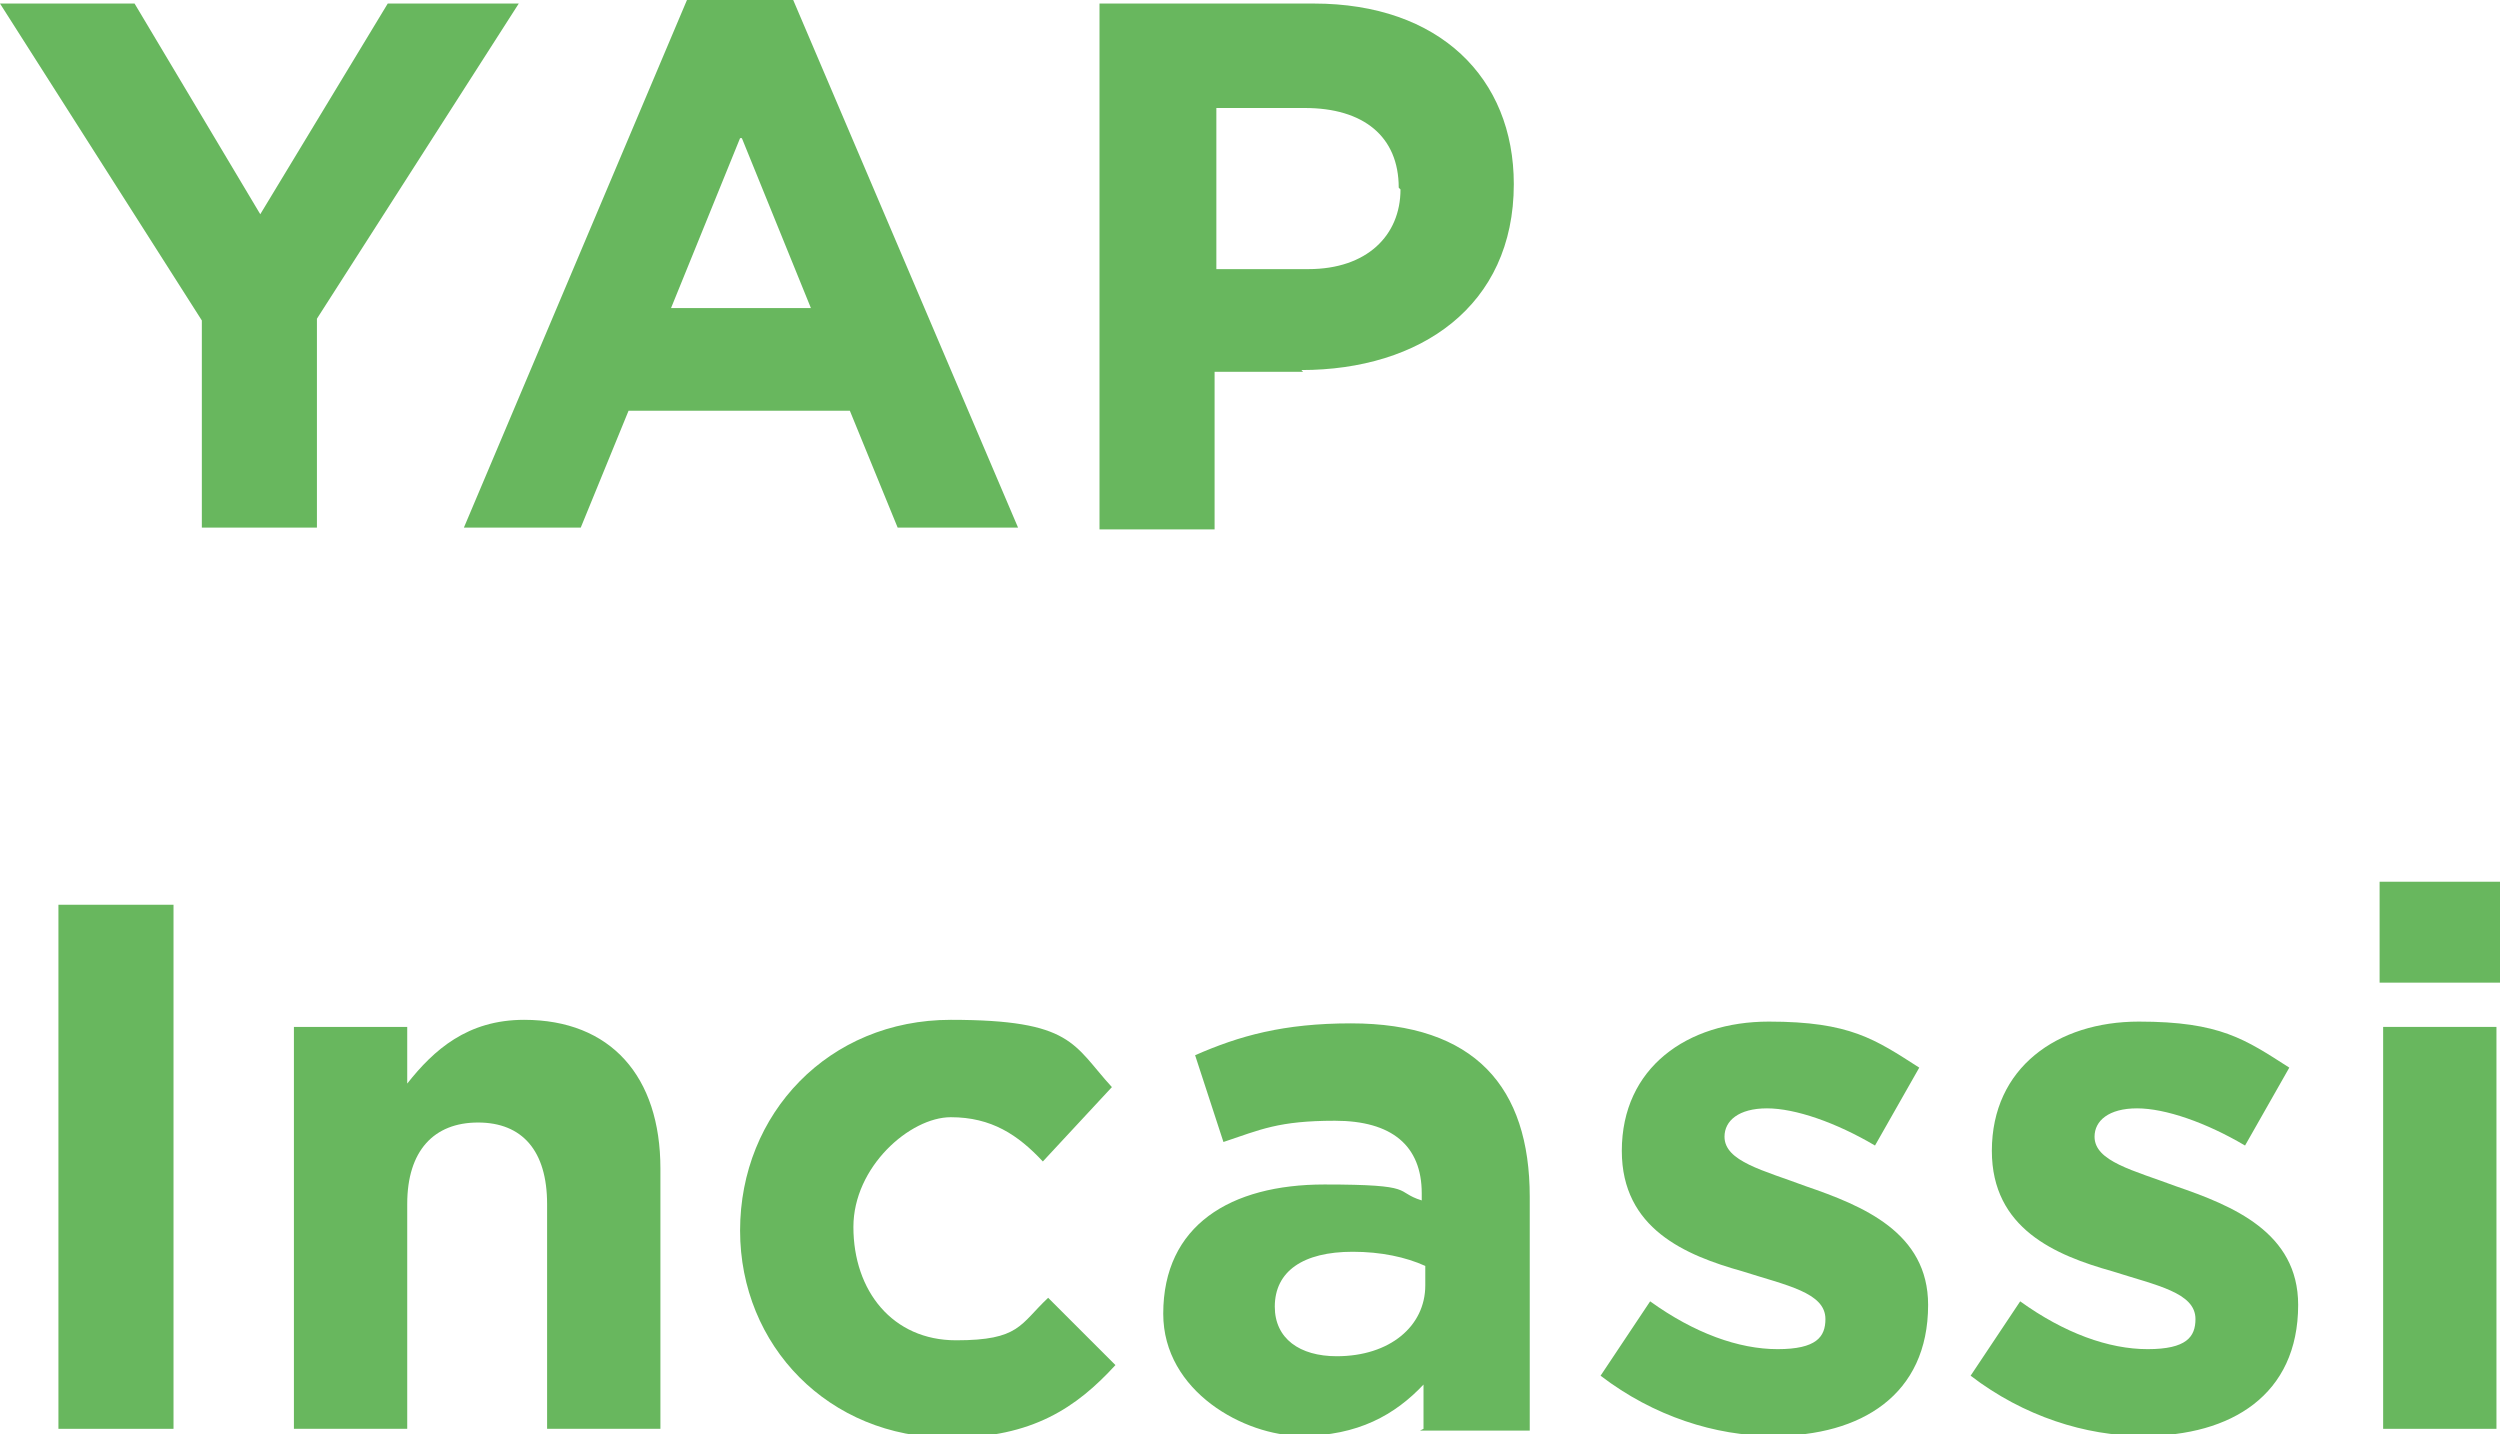
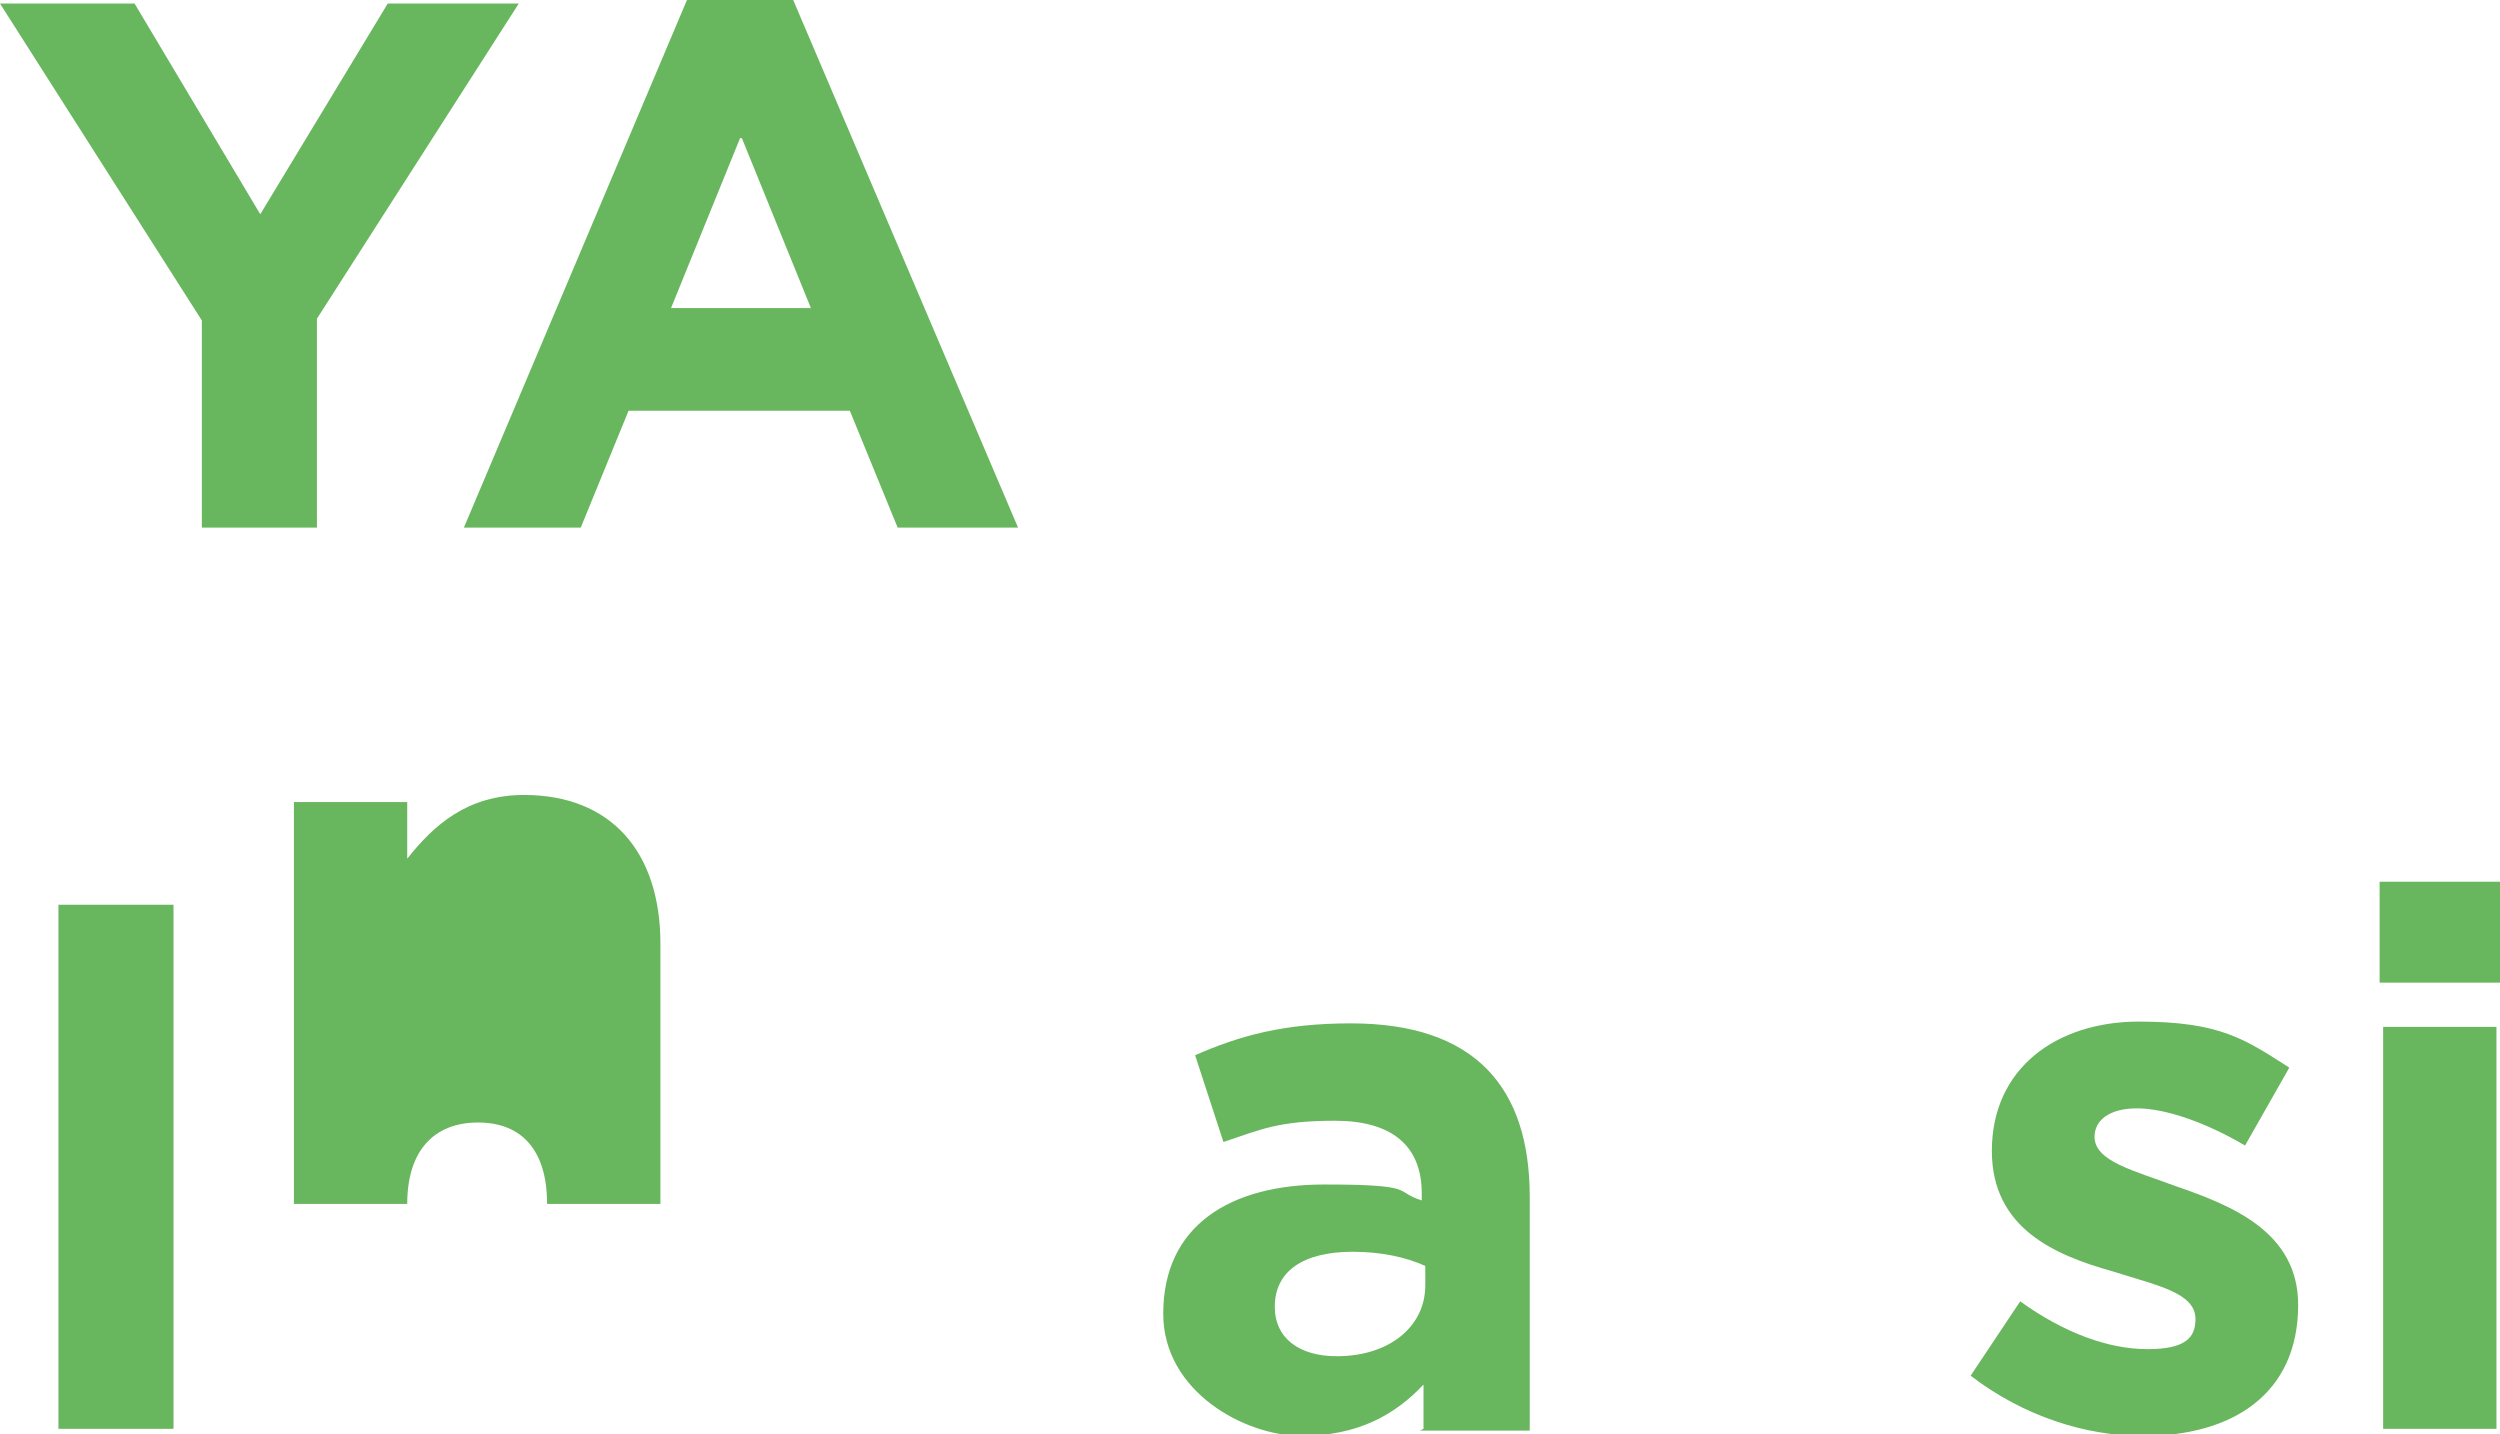
<svg xmlns="http://www.w3.org/2000/svg" id="Livello_1" version="1.1" viewBox="0 0 141.2 81">
  <defs>
    <style> .st0 { fill: #68b75e; } </style>
  </defs>
  <path class="st0" d="M17.9,18v11.8h-6.5v-11.7L0,.2h7.6l7.1,11.9L21.9.2h7.4l-11.4,17.8Z" />
  <path class="st0" d="M50.7,29.8l-2.7-6.6h-12.5l-2.7,6.6h-6.6L38.8,0h6l12.7,29.8h-6.8ZM41.8,7.8l-3.9,9.6h7.9l-3.9-9.6Z" />
-   <path class="st0" d="M73.6,21h-5v8.9h-6.5V.2h12.1c7.1,0,11.3,4.2,11.3,10.2h0c0,6.9-5.3,10.5-12,10.5ZM79,10.6c0-2.9-2-4.5-5.3-4.5h-5v9.1h5.2c3.3,0,5.2-1.9,5.2-4.5h0Z" />
  <path class="st0" d="M3.3,80.7v-29.6h6.5v29.6H3.3Z" />
-   <path class="st0" d="M30.9,80.7v-12.7c0-3-1.4-4.6-3.9-4.6s-4,1.6-4,4.6v12.7h-6.4v-22.7h6.4v3.2c1.5-1.9,3.4-3.6,6.6-3.6,4.9,0,7.7,3.2,7.7,8.4v14.7h-6.4Z" />
-   <path class="st0" d="M53.6,81.2c-6.8,0-11.8-5.2-11.8-11.7h0c0-6.6,5-11.9,11.9-11.9s6.9,1.4,9.1,3.8l-3.9,4.2c-1.4-1.5-2.9-2.5-5.2-2.5s-5.5,2.8-5.5,6.2h0c0,3.6,2.2,6.4,5.8,6.4s3.6-.9,5.2-2.4l3.8,3.8c-2.2,2.4-4.7,4.1-9.3,4.1Z" />
+   <path class="st0" d="M30.9,80.7v-12.7c0-3-1.4-4.6-3.9-4.6s-4,1.6-4,4.6h-6.4v-22.7h6.4v3.2c1.5-1.9,3.4-3.6,6.6-3.6,4.9,0,7.7,3.2,7.7,8.4v14.7h-6.4Z" />
  <path class="st0" d="M80.4,80.7v-2.5c-1.6,1.7-3.7,2.9-6.9,2.9s-7.8-2.5-7.8-6.9h0c0-5,3.8-7.3,9.1-7.3s3.9.4,5.5.9v-.4c0-2.7-1.7-4.1-4.9-4.1s-4.2.5-6.3,1.2l-1.6-4.9c2.5-1.1,5-1.8,8.8-1.8,7,0,10.1,3.6,10.1,9.8v13.2h-6.2ZM80.5,71.5c-1.1-.5-2.5-.8-4.1-.8-2.8,0-4.4,1.1-4.4,3.1h0c0,1.8,1.4,2.8,3.5,2.8,3,0,5-1.7,5-4v-1.1Z" />
-   <path class="st0" d="M100.1,81.1c-3.2,0-6.7-1.1-9.7-3.4l2.8-4.2c2.5,1.8,5,2.7,7.2,2.7s2.7-.7,2.7-1.7h0c0-1.5-2.2-1.9-4.7-2.7-3.2-.9-6.8-2.4-6.8-6.8h0c0-4.7,3.7-7.3,8.3-7.3s6,1,8.5,2.6l-2.5,4.4c-2.2-1.3-4.5-2.1-6.1-2.1s-2.4.7-2.4,1.6h0c0,1.4,2.2,1.9,4.6,2.8,3.2,1.1,6.9,2.6,6.9,6.7h0c0,5.1-3.8,7.4-8.7,7.4Z" />
  <path class="st0" d="M121,81.1c-3.2,0-6.7-1.1-9.7-3.4l2.8-4.2c2.5,1.8,5,2.7,7.2,2.7s2.7-.7,2.7-1.7h0c0-1.5-2.2-1.9-4.7-2.7-3.2-.9-6.8-2.4-6.8-6.8h0c0-4.7,3.7-7.3,8.3-7.3s6,1,8.5,2.6l-2.5,4.4c-2.2-1.3-4.5-2.1-6.1-2.1s-2.4.7-2.4,1.6h0c0,1.4,2.2,1.9,4.6,2.8,3.2,1.1,6.9,2.6,6.9,6.7h0c0,5.1-3.8,7.4-8.7,7.4Z" />
  <path class="st0" d="M134.4,55.5v-5.7h6.8v5.7h-6.8ZM134.6,80.7v-22.7h6.4v22.7h-6.4Z" />
</svg>